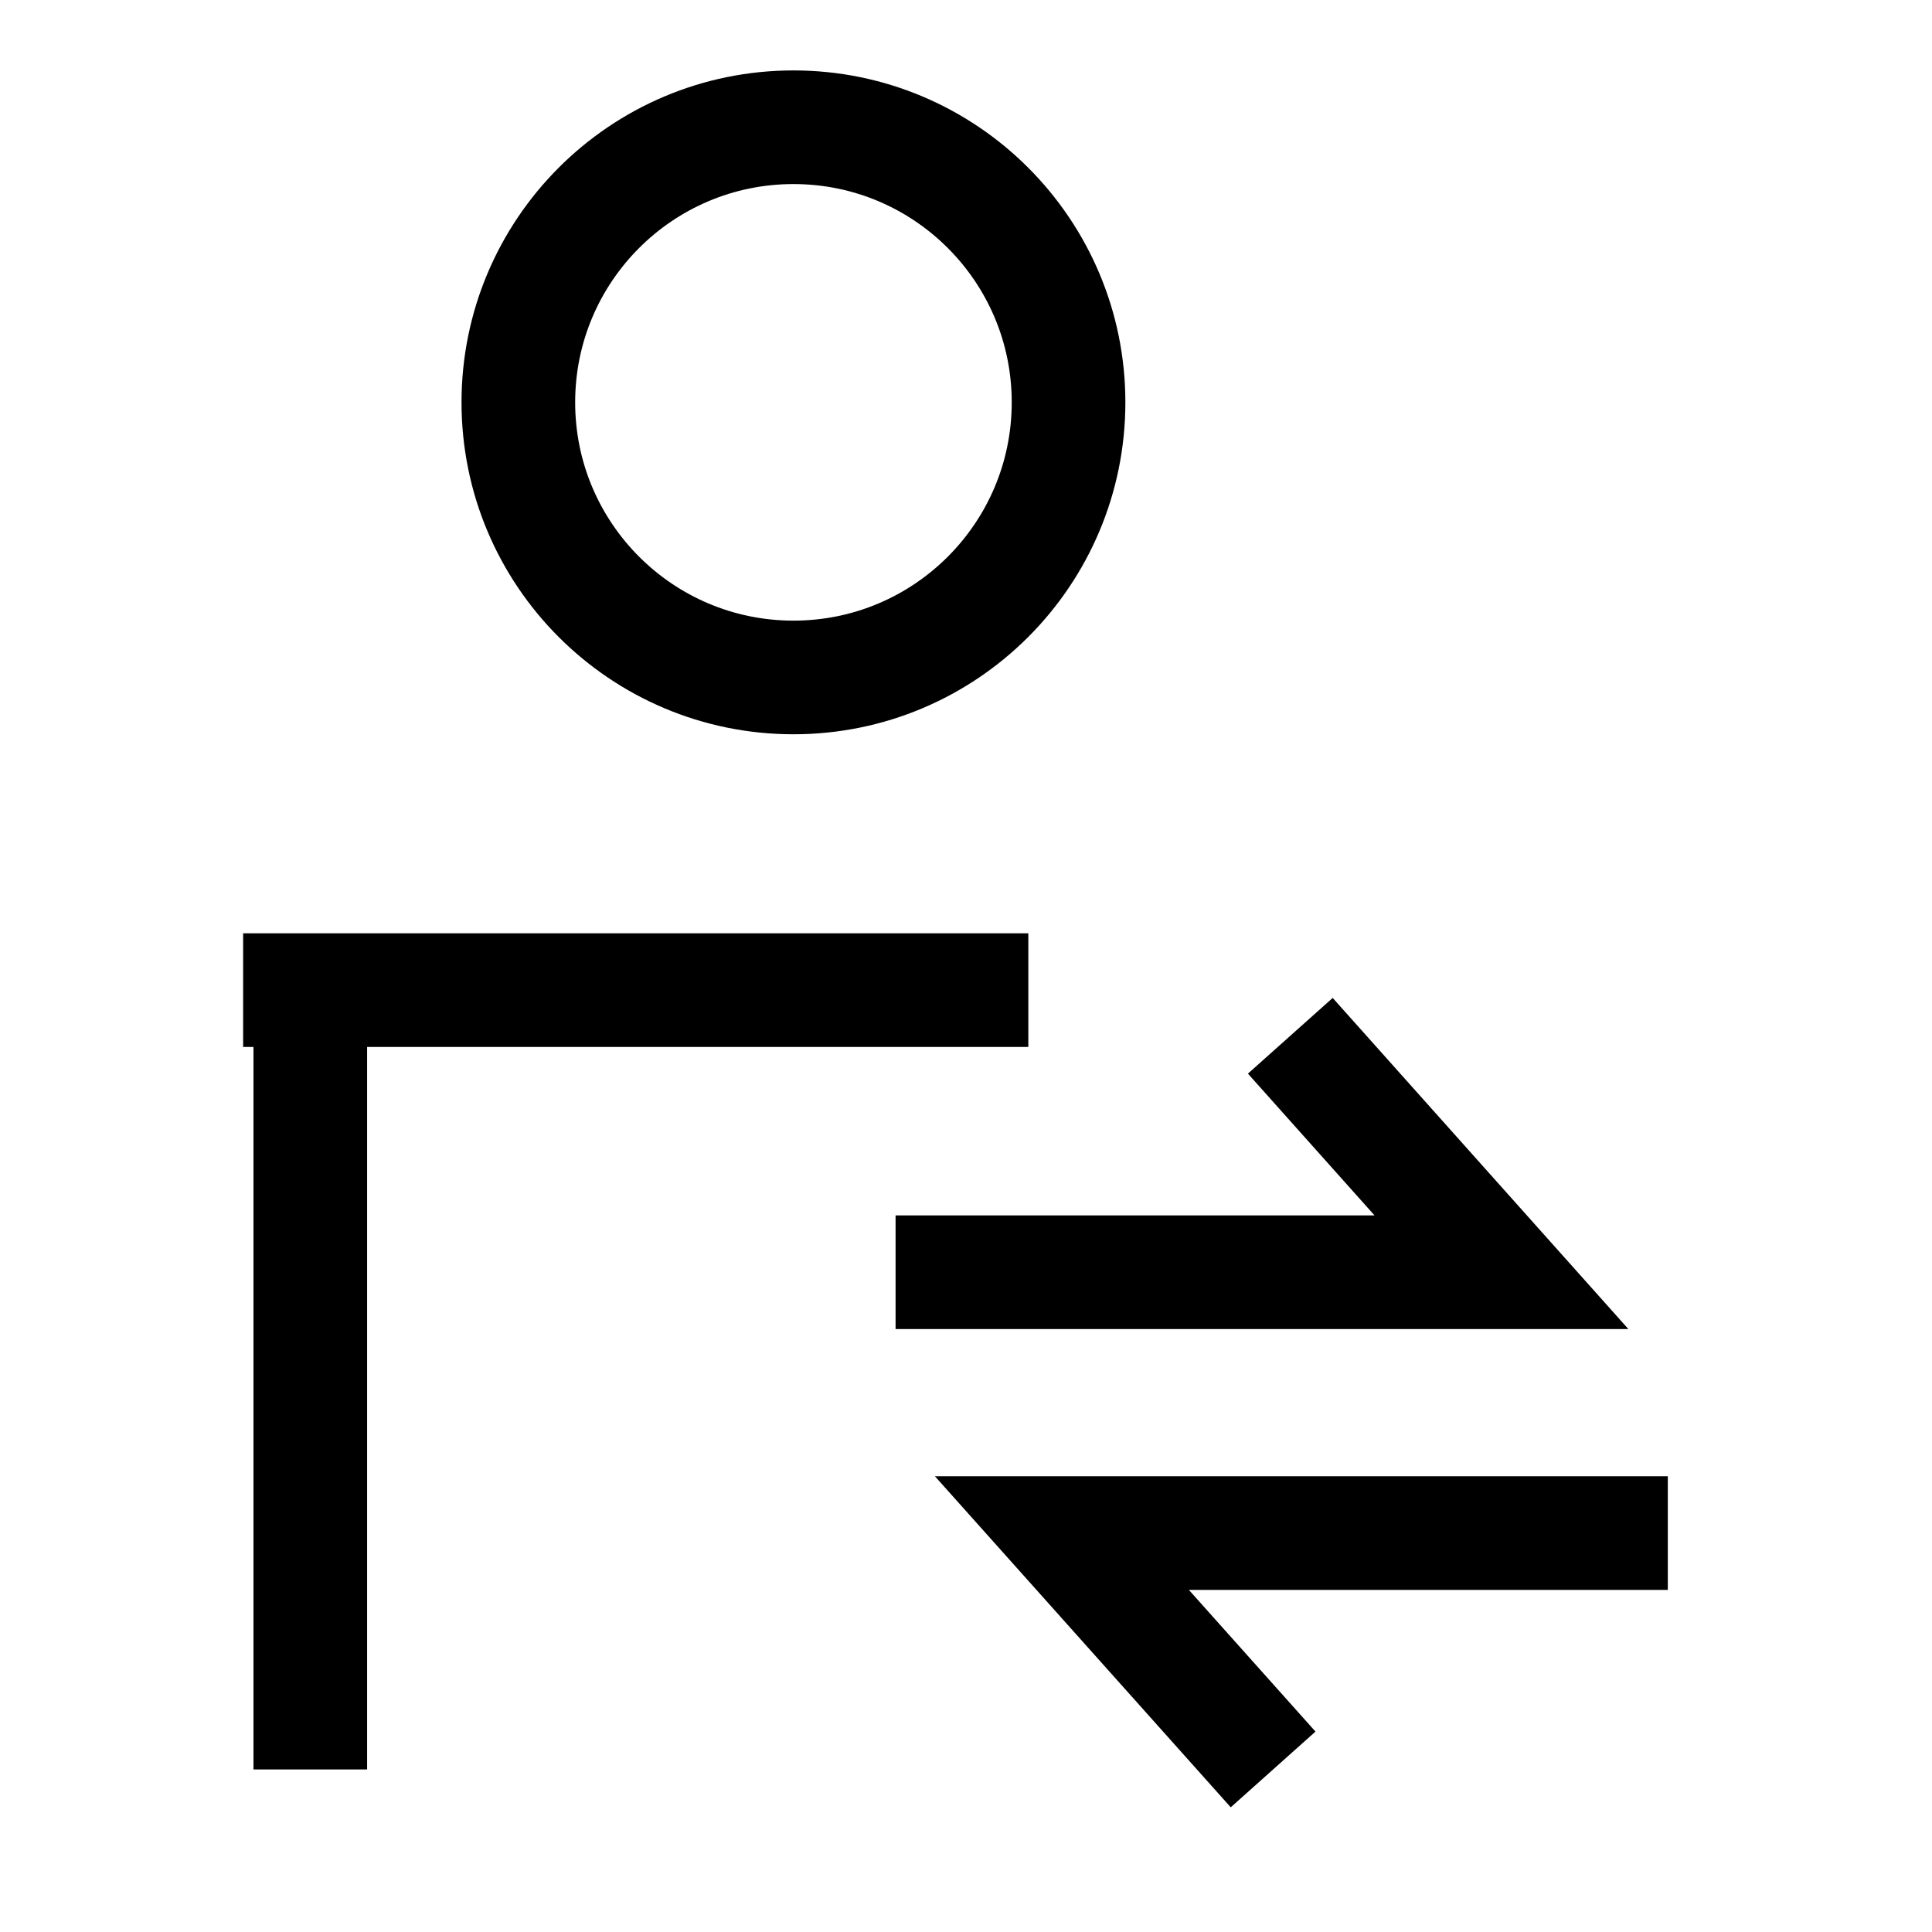
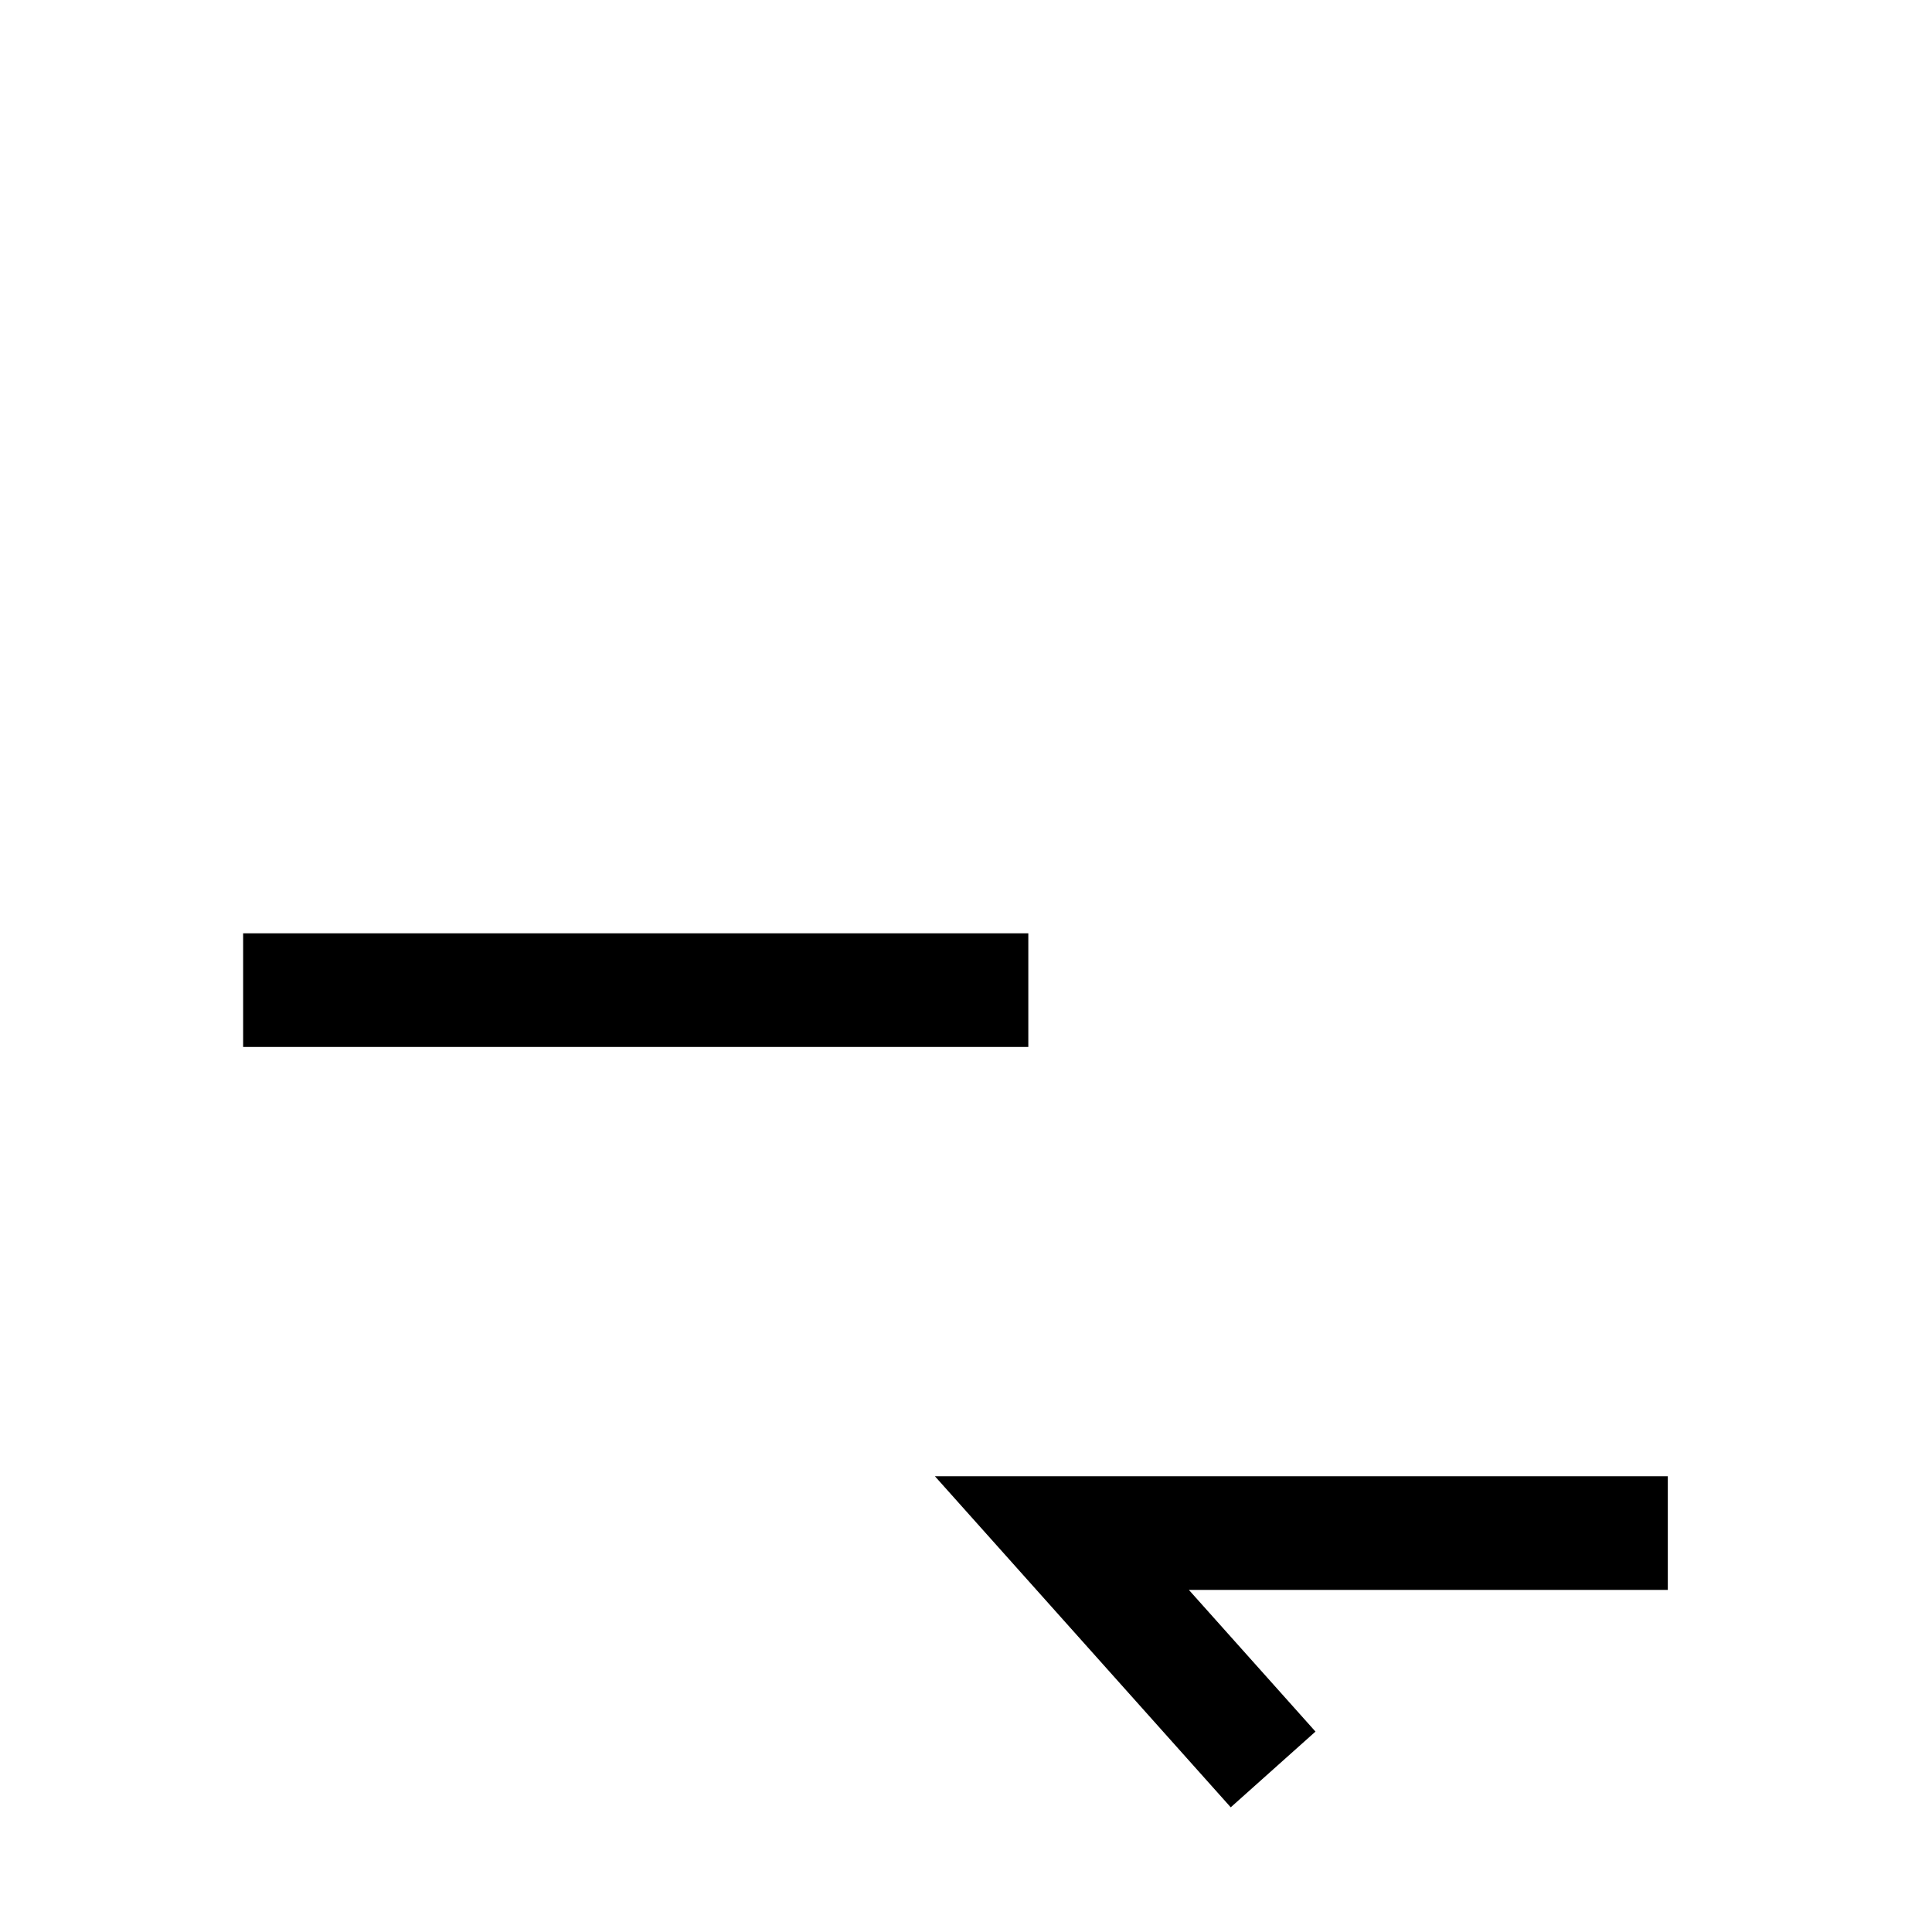
<svg xmlns="http://www.w3.org/2000/svg" width="51" height="51" viewBox="0 0 51 51" fill="none">
-   <path d="M8.191 26.137V46.709" stroke="black" stroke-width="3" />
-   <path d="M20.945 17.883C16.935 17.883 13.683 14.632 13.683 10.621C13.683 6.611 16.935 3.359 20.945 3.359C24.956 3.359 28.207 6.611 28.207 10.621C28.207 14.632 24.956 17.883 20.945 17.883Z" stroke="black" stroke-width="3" />
  <path d="M27.145 26.137L6.418 26.137" stroke="black" stroke-width="3" />
-   <path d="M23.641 33.584H39.635L34.061 27.342" stroke="black" stroke-width="3" />
  <path d="M44.026 40.469H28.031L33.607 46.709" stroke="black" stroke-width="3" />
</svg>